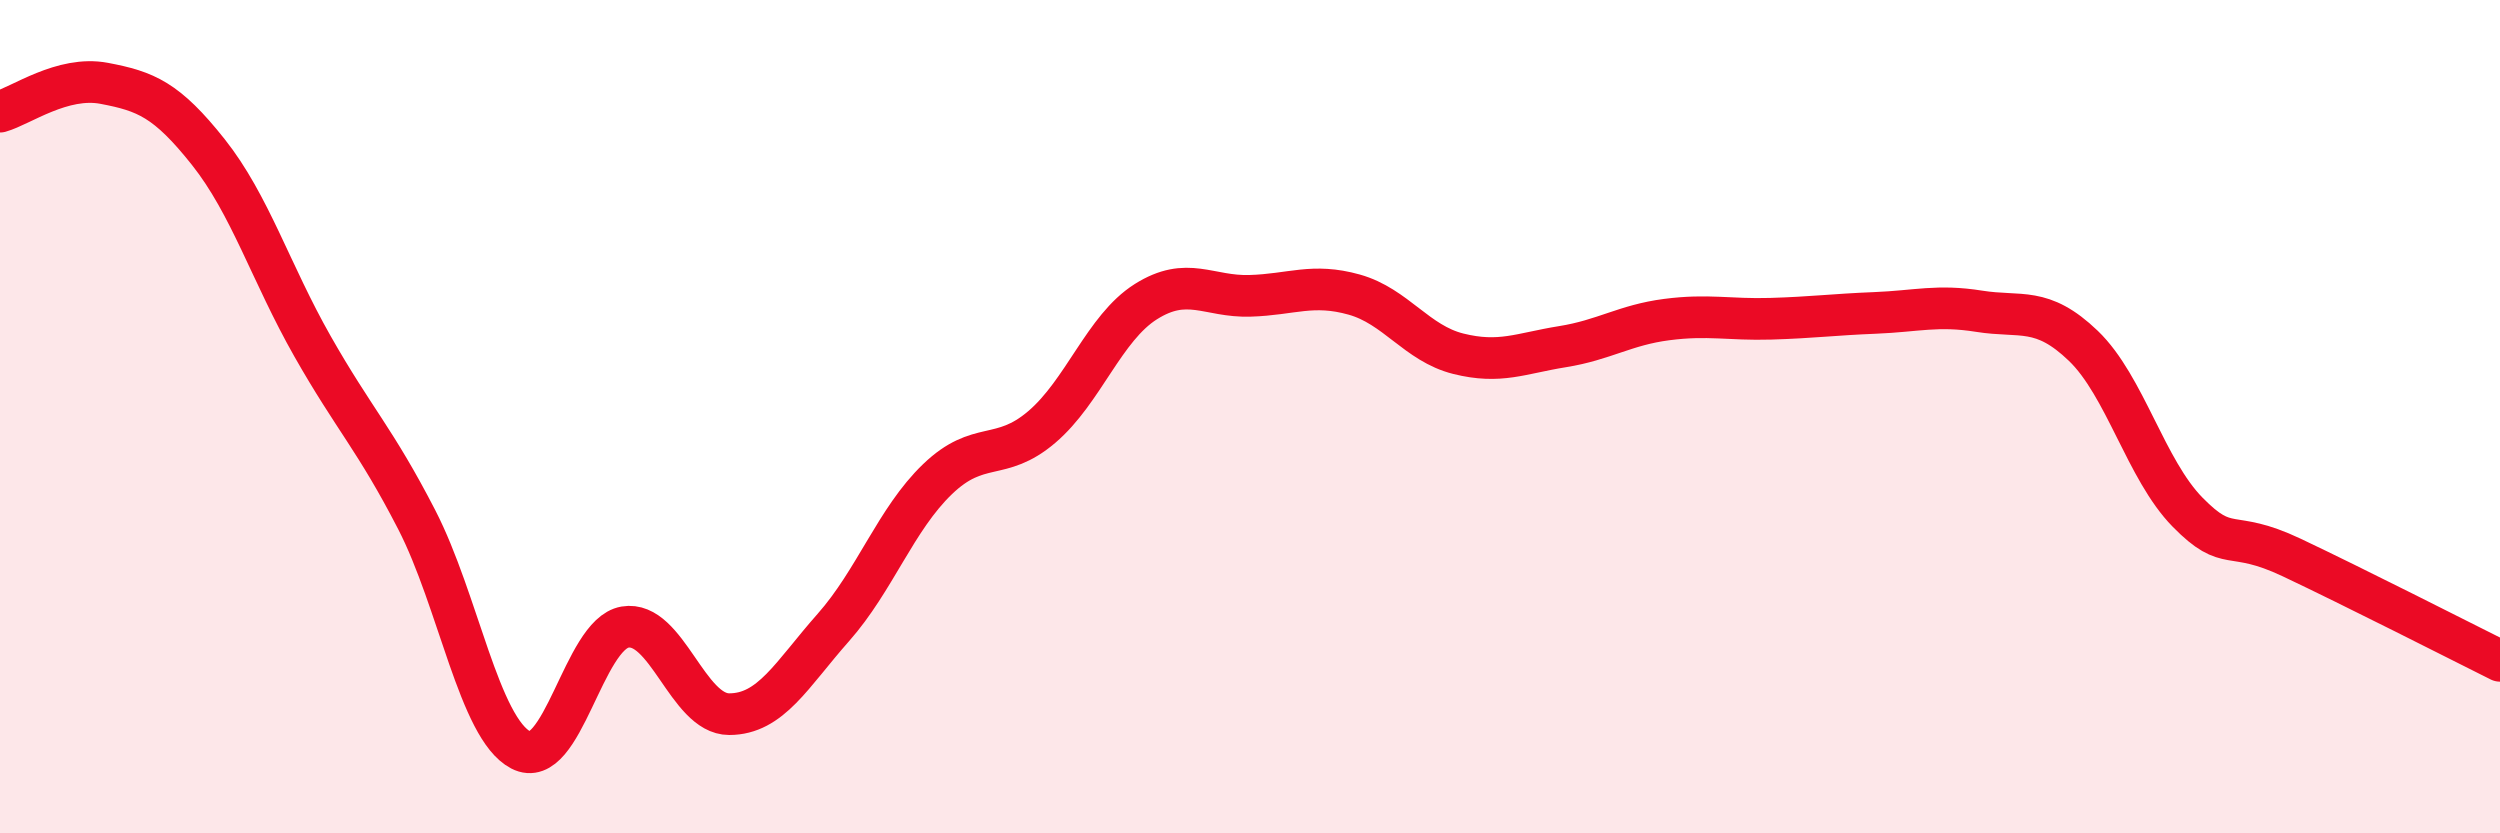
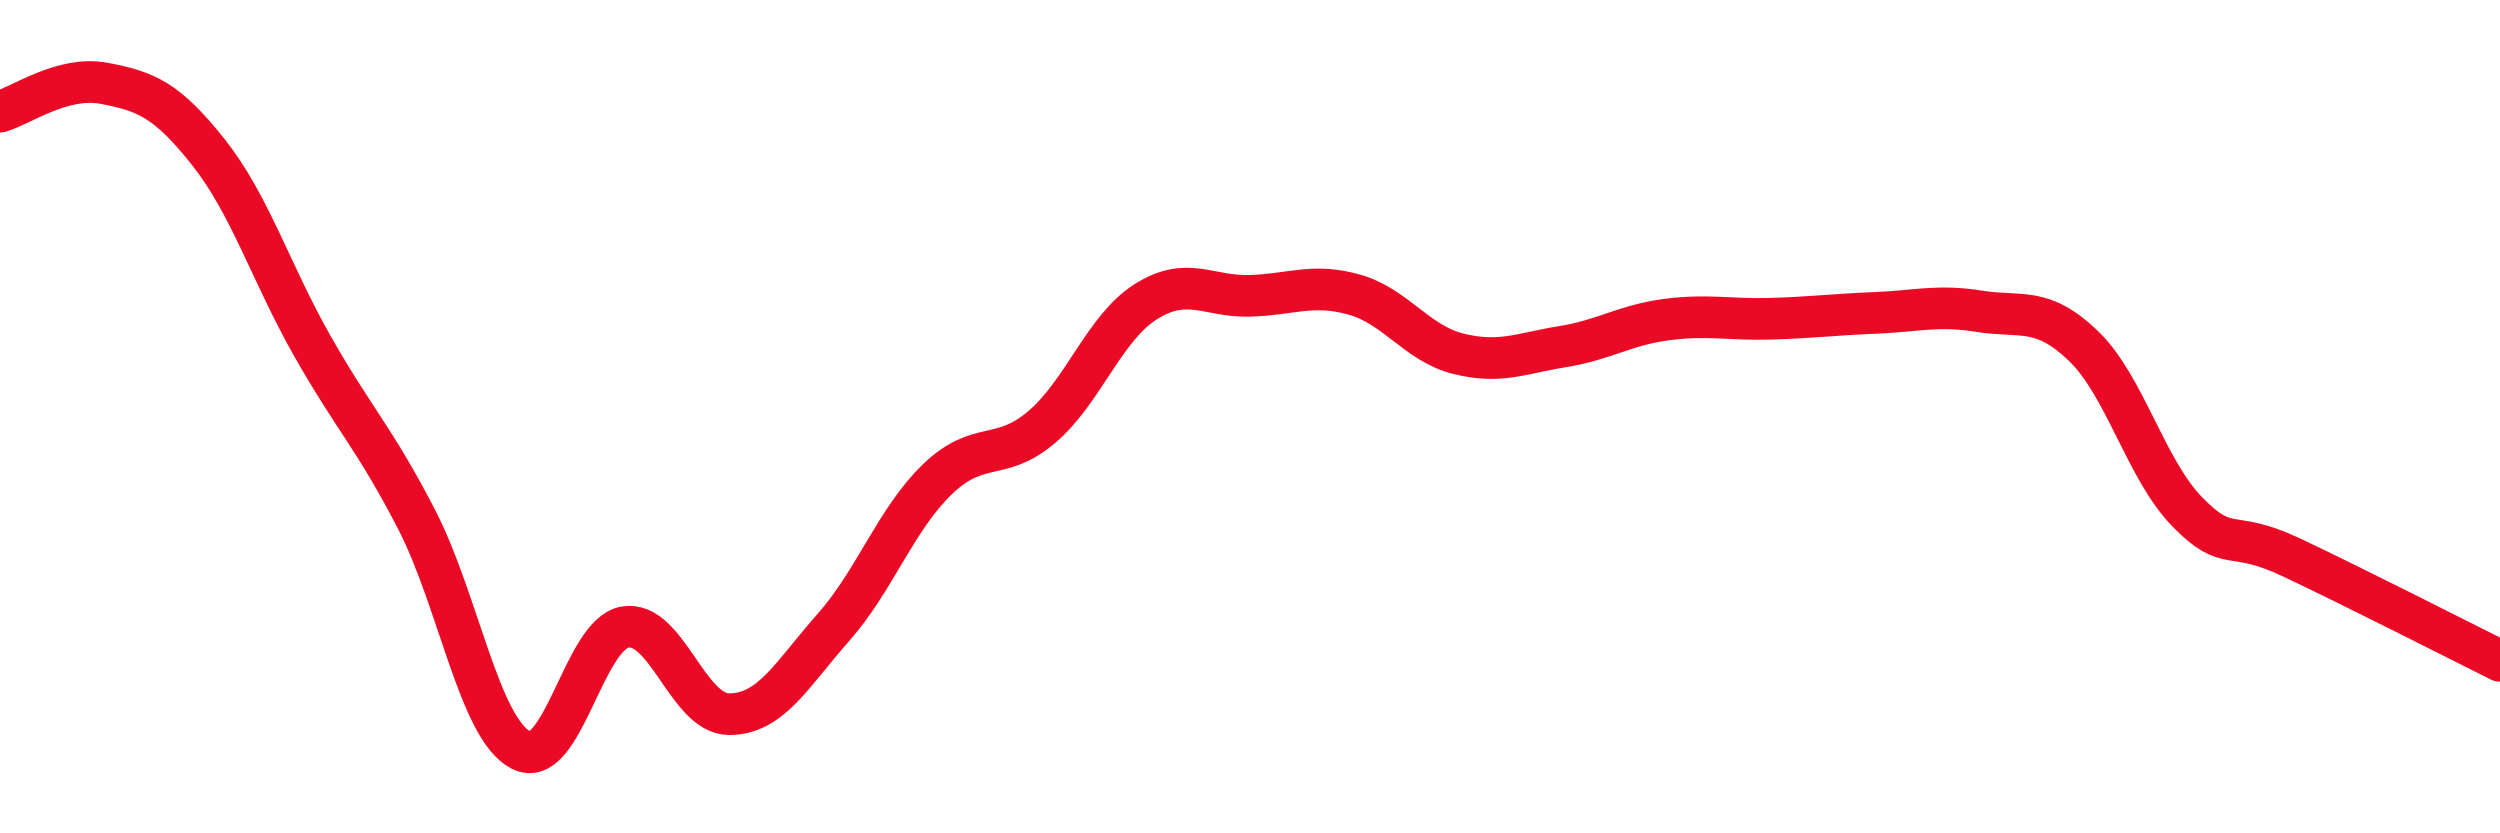
<svg xmlns="http://www.w3.org/2000/svg" width="60" height="20" viewBox="0 0 60 20">
-   <path d="M 0,2.68 C 0.5,2.54 1.5,1.81 2.5,2 C 3.5,2.19 4,2.39 5,3.65 C 6,4.91 6.5,6.55 7.5,8.31 C 8.5,10.07 9,10.53 10,12.47 C 11,14.41 11.5,17.48 12.5,18 C 13.5,18.52 14,15.22 15,15.05 C 16,14.88 16.5,17.14 17.5,17.14 C 18.5,17.14 19,16.19 20,15.06 C 21,13.93 21.5,12.46 22.5,11.5 C 23.5,10.54 24,11.1 25,10.25 C 26,9.4 26.5,7.87 27.5,7.24 C 28.5,6.61 29,7.13 30,7.1 C 31,7.07 31.5,6.79 32.5,7.07 C 33.5,7.35 34,8.24 35,8.49 C 36,8.74 36.5,8.48 37.5,8.32 C 38.5,8.16 39,7.8 40,7.67 C 41,7.54 41.5,7.68 42.5,7.65 C 43.5,7.62 44,7.55 45,7.51 C 46,7.47 46.5,7.31 47.5,7.47 C 48.5,7.63 49,7.34 50,8.3 C 51,9.26 51.5,11.27 52.5,12.29 C 53.5,13.31 53.5,12.67 55,13.38 C 56.5,14.09 59,15.36 60,15.86L60 20L0 20Z" fill="#EB0A25" opacity="0.1" stroke-linecap="round" stroke-linejoin="round" />
  <path d="M 0,2.68 C 0.5,2.54 1.5,1.81 2.5,2 C 3.5,2.19 4,2.39 5,3.65 C 6,4.91 6.5,6.55 7.5,8.31 C 8.5,10.07 9,10.53 10,12.47 C 11,14.41 11.5,17.48 12.5,18 C 13.5,18.52 14,15.22 15,15.05 C 16,14.88 16.5,17.14 17.5,17.14 C 18.5,17.14 19,16.19 20,15.06 C 21,13.93 21.5,12.46 22.5,11.5 C 23.5,10.54 24,11.1 25,10.25 C 26,9.4 26.5,7.87 27.5,7.24 C 28.5,6.61 29,7.13 30,7.1 C 31,7.07 31.5,6.79 32.5,7.07 C 33.5,7.35 34,8.24 35,8.49 C 36,8.74 36.5,8.48 37.5,8.32 C 38.5,8.16 39,7.8 40,7.67 C 41,7.54 41.5,7.68 42.5,7.65 C 43.5,7.62 44,7.55 45,7.51 C 46,7.47 46.5,7.31 47.5,7.47 C 48.5,7.63 49,7.34 50,8.3 C 51,9.26 51.5,11.27 52.5,12.29 C 53.5,13.31 53.5,12.67 55,13.38 C 56.5,14.09 59,15.36 60,15.86" stroke="#EB0A25" stroke-width="1" fill="none" stroke-linecap="round" stroke-linejoin="round" />
</svg>